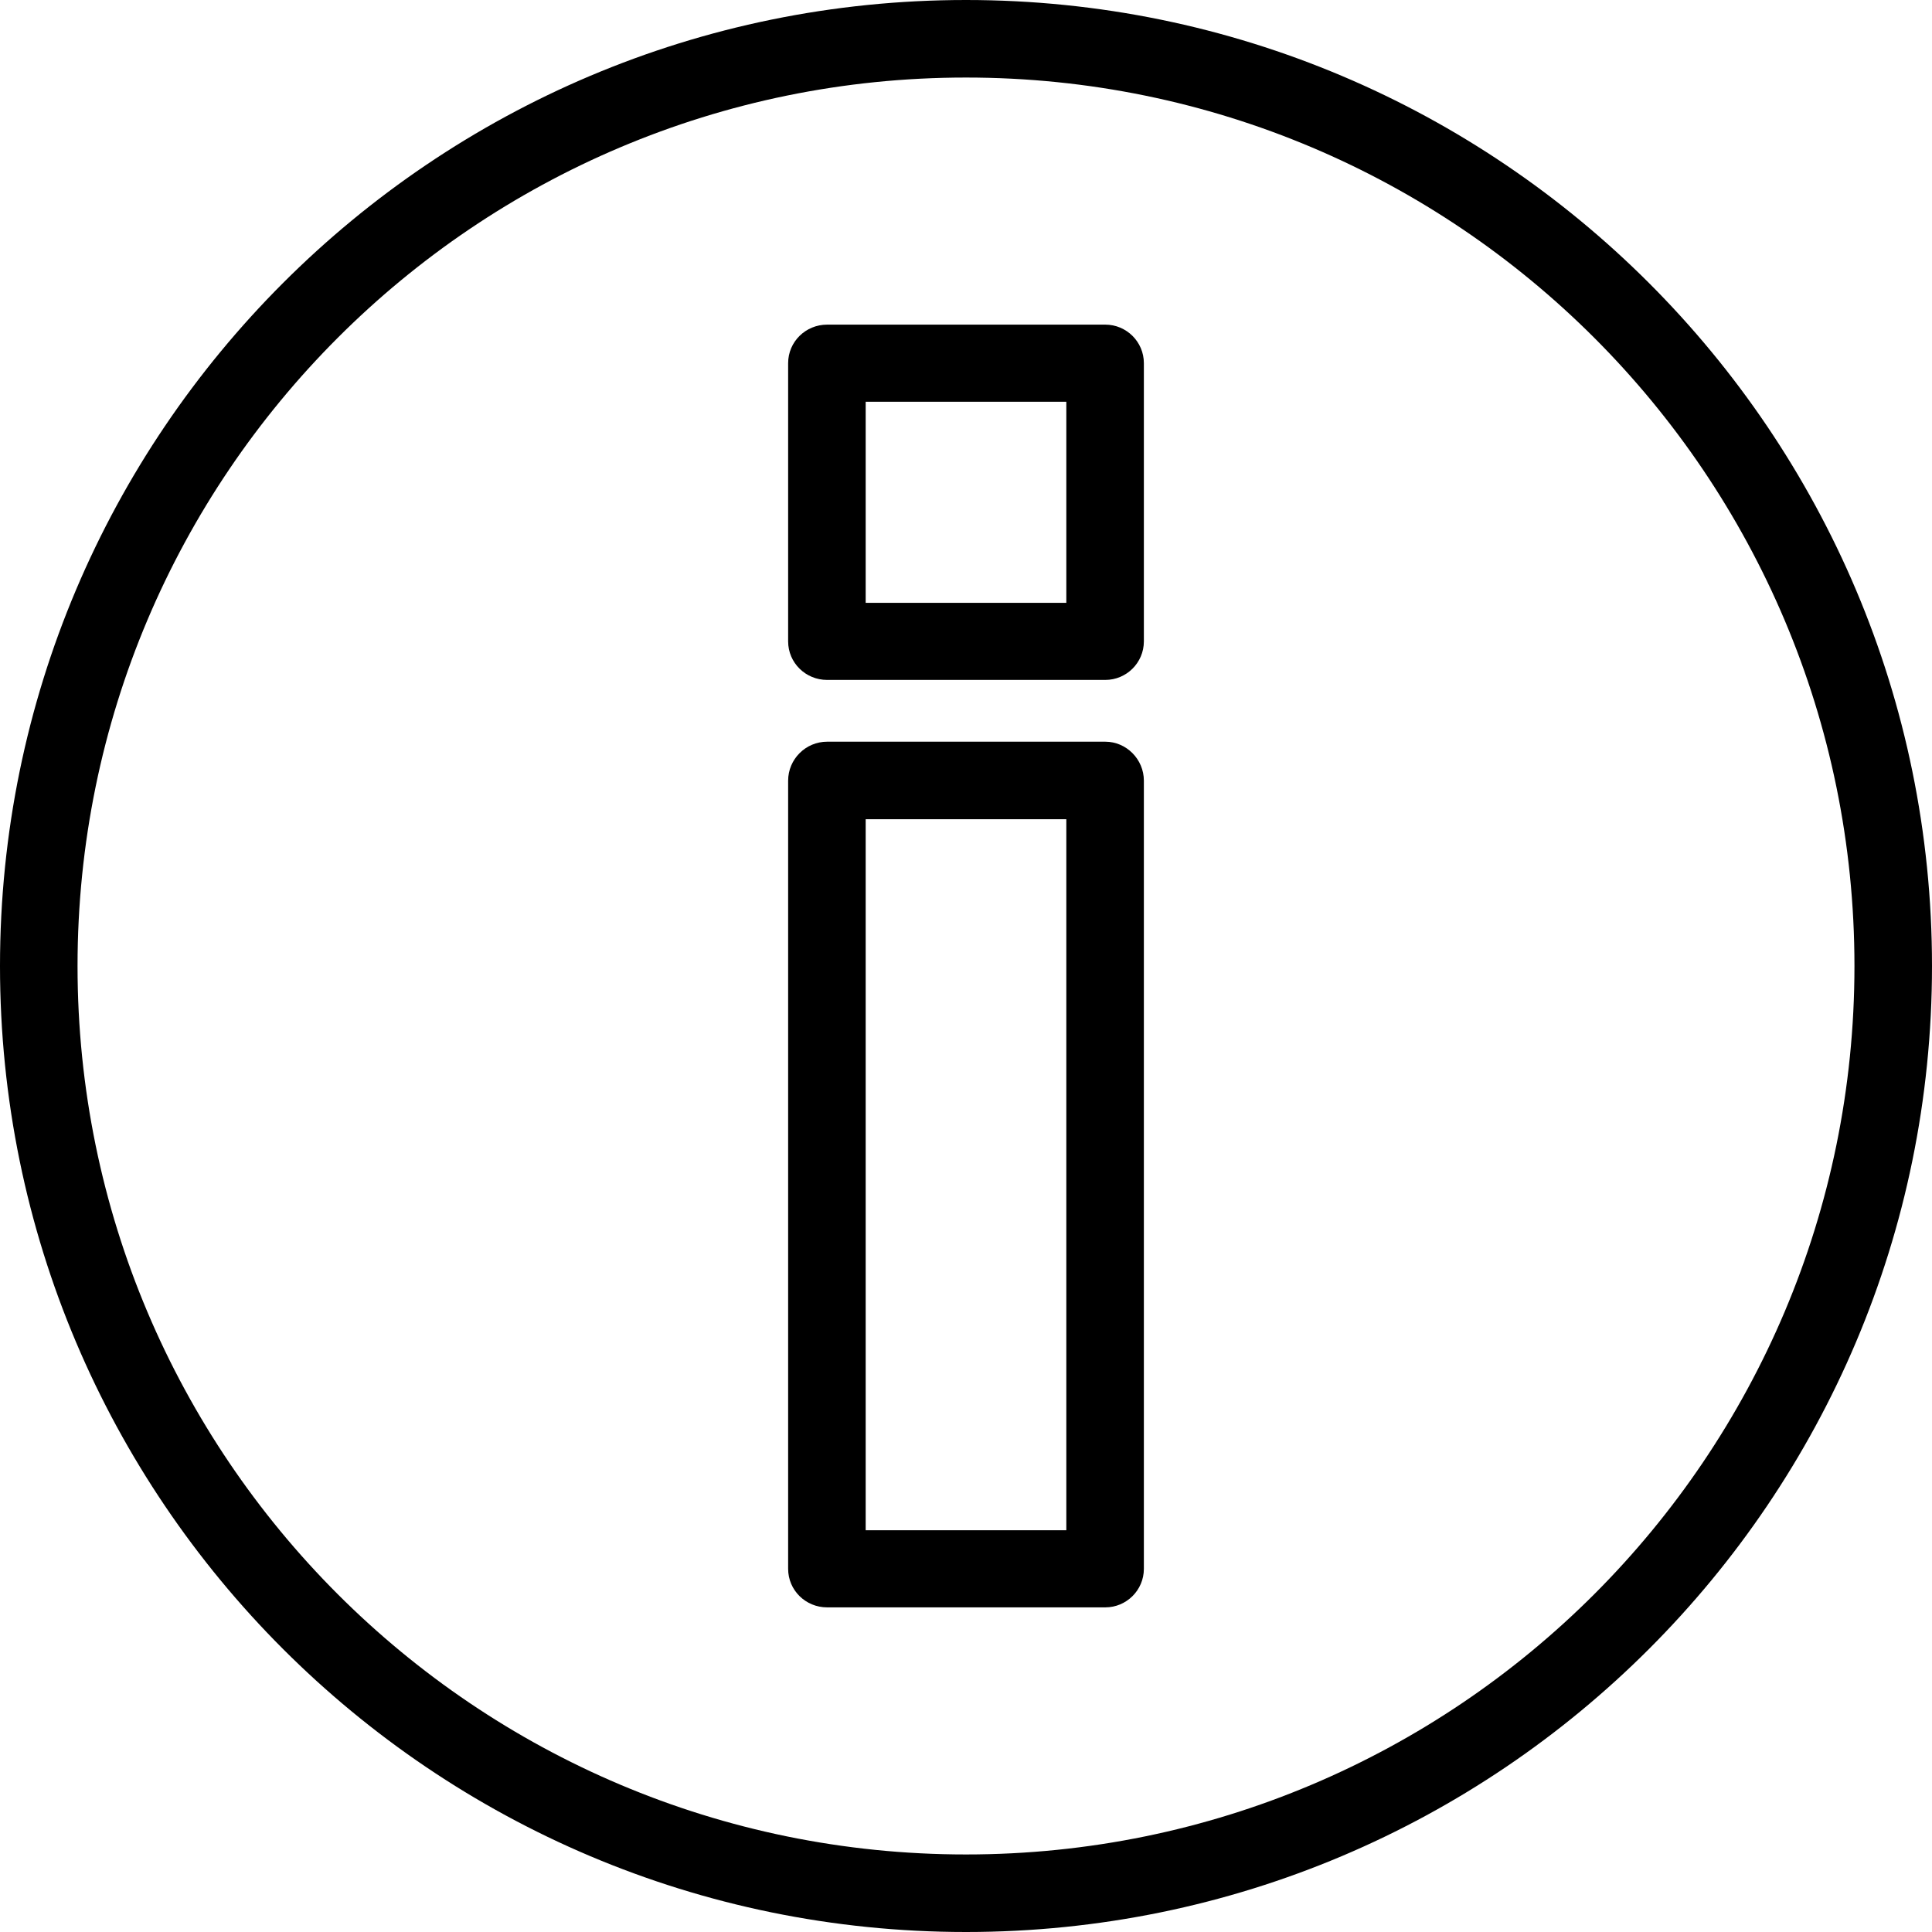
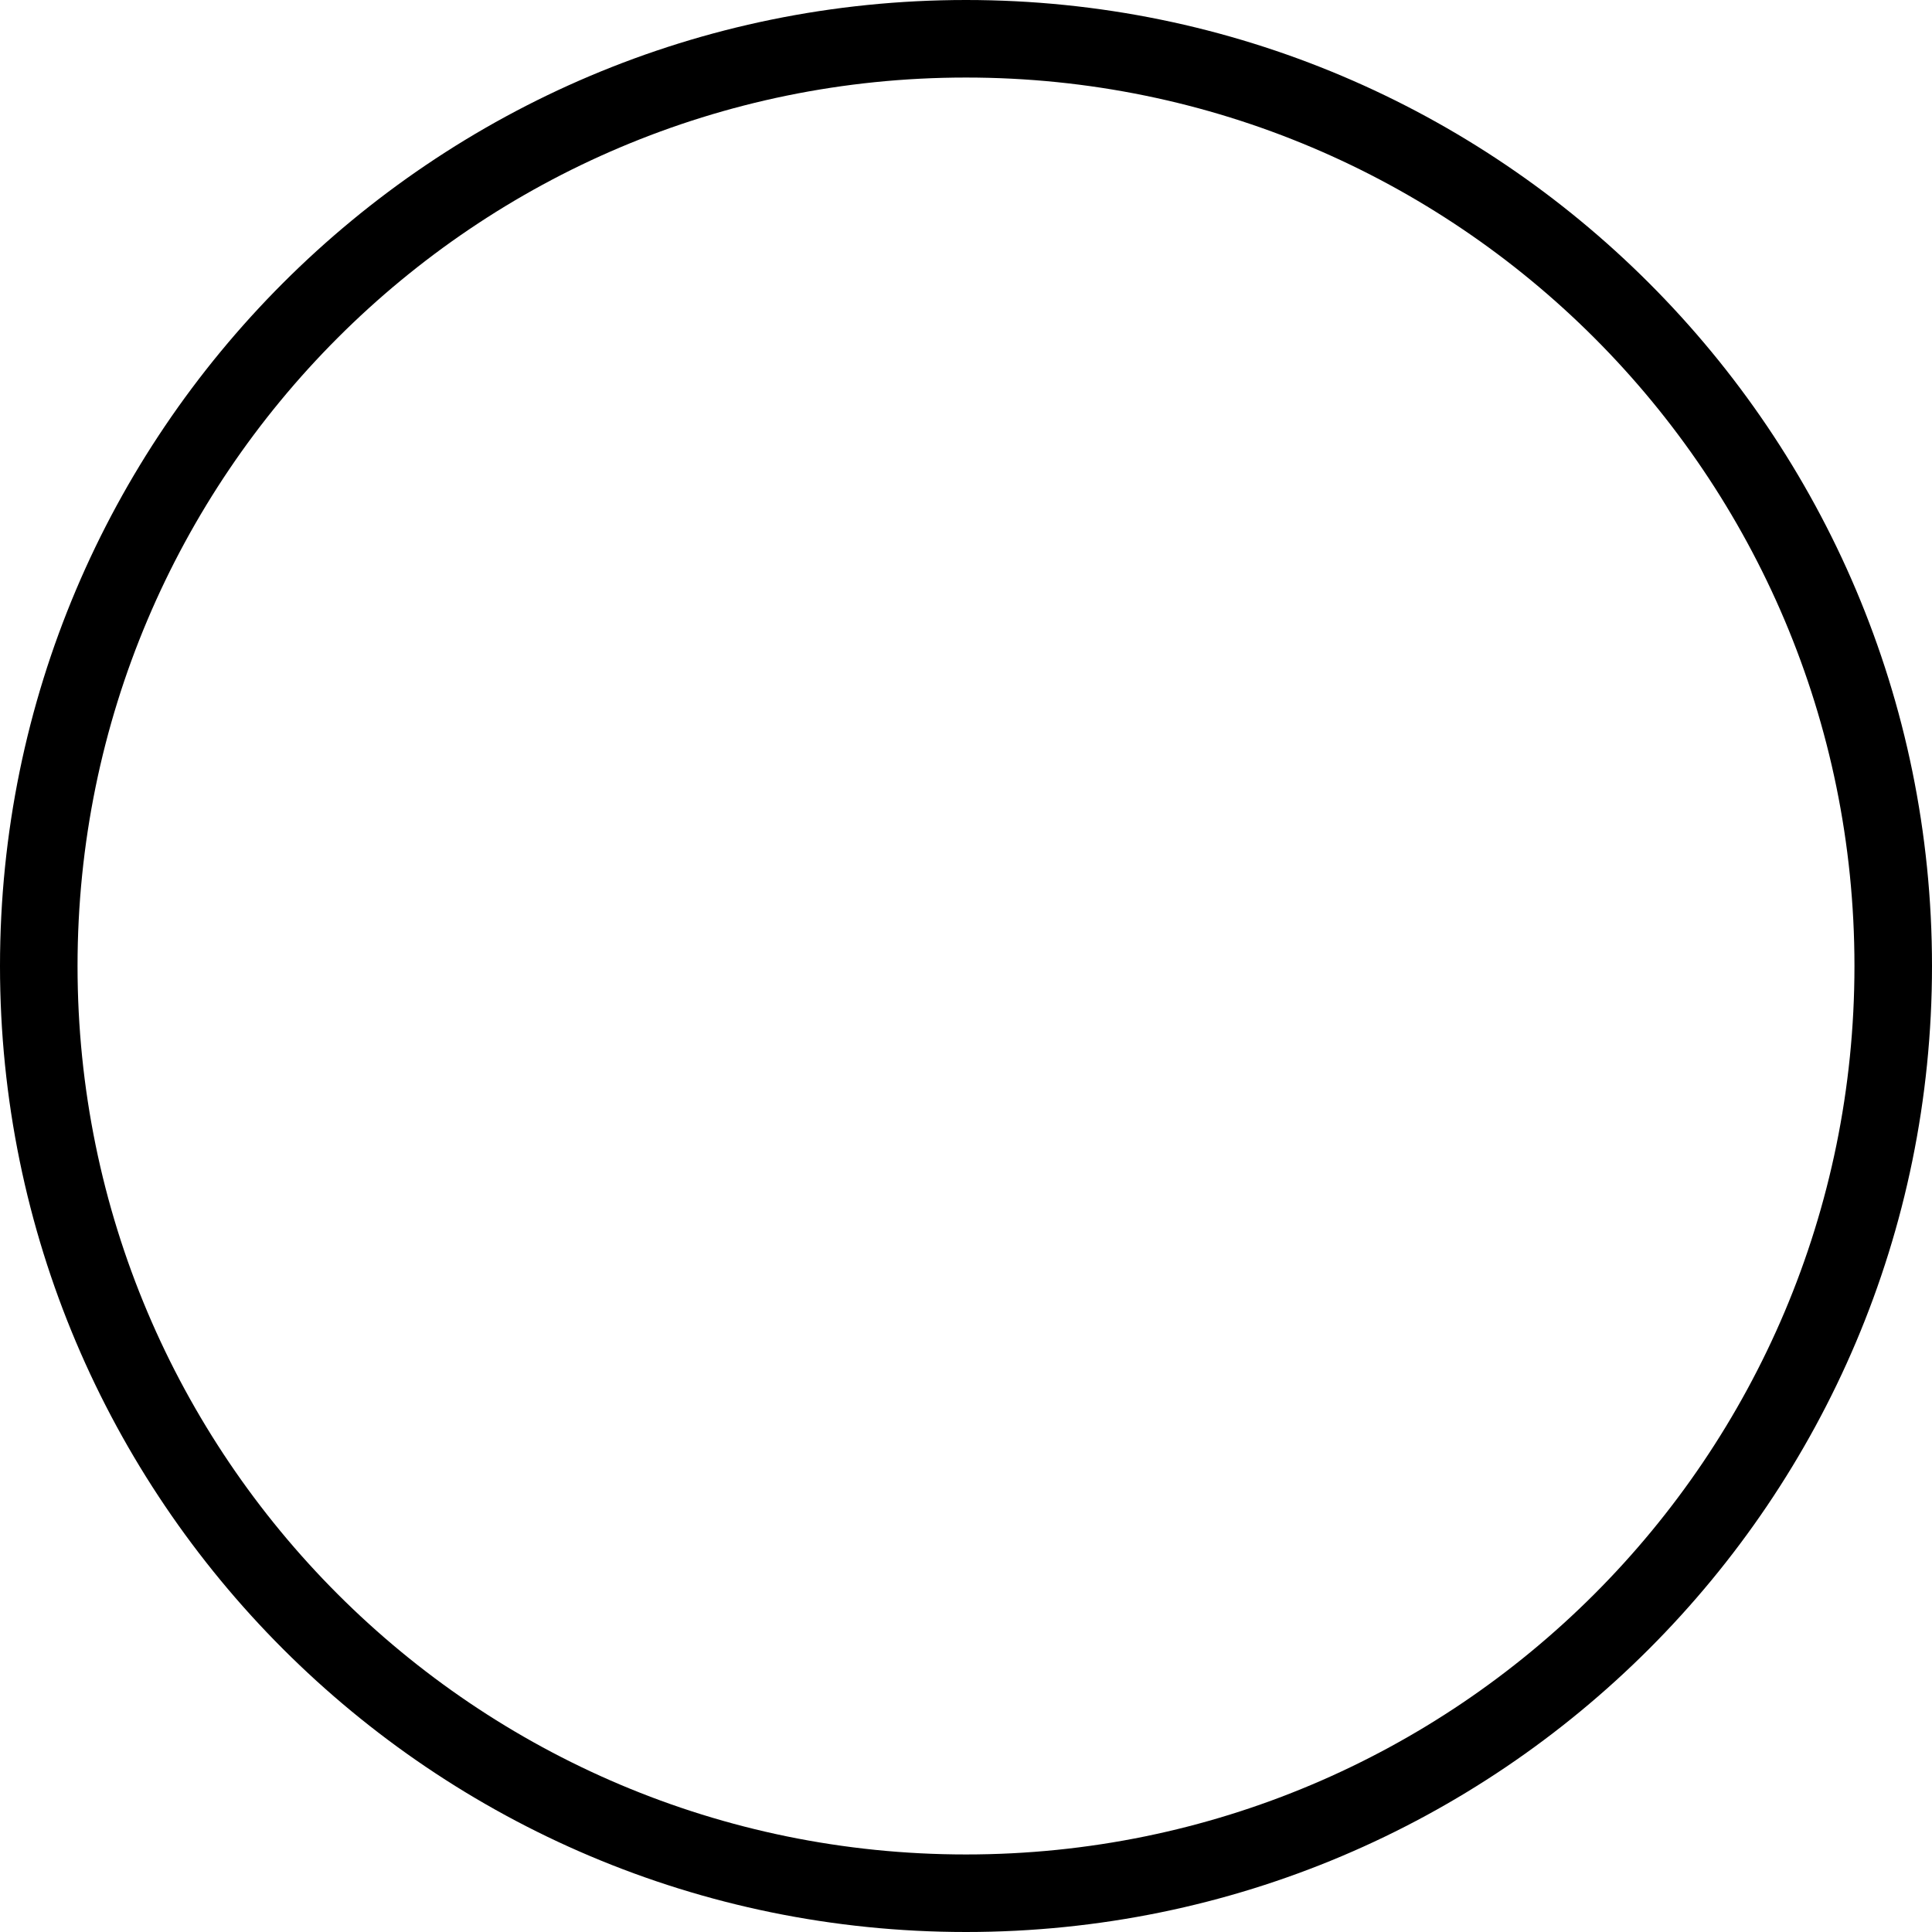
<svg xmlns="http://www.w3.org/2000/svg" xmlns:xlink="http://www.w3.org/1999/xlink" clip-rule="evenodd" fill="#000000" fill-rule="evenodd" height="4410" image-rendering="optimizeQuality" preserveAspectRatio="xMidYMid meet" shape-rendering="geometricPrecision" text-rendering="geometricPrecision" version="1" viewBox="2367.0 2367.0 4410.0 4410.0" width="4410" zoomAndPan="magnify">
  <defs>
    <linearGradient gradientUnits="userSpaceOnUse" id="a" x1="10043" x2="-898.9" xlink:actuate="onLoad" xlink:show="other" xlink:type="simple" y1="6303" y2="2841">
      <stop offset="0" stop-color="#48cfae" />
      <stop offset="1" stop-color="#4fc0e8" />
    </linearGradient>
  </defs>
  <g id="change1_1">
    <path d="m4572 2367c609 0 1160 247 1559 646s646 950 646 1559-247 1160-646 1559-950 646-1559 646-1160-247-1559-646-646-950-646-1559 247-1160 646-1559 950-646 1559-646zm1434 771c-367-367-874-594-1434-594s-1067 227-1434 594-594 874-594 1434 227 1067 594 1434 874 594 1434 594 1067-227 1434-594 594-874 594-1434-227-1067-594-1434z" fill="#000000" fill-rule="nonzero" />
  </g>
  <g id="change1_2">
-     <path d="m4890 6036h-635c-49 0-89-39-89-88v-1799c0-49 40-89 89-89h635c48 0 88 40 88 89v1799c0 49-40 88-88 88zm-547-176h458v-1623h-458v1623z" fill="#000000" fill-rule="nonzero" />
-   </g>
+     </g>
  <g id="change1_3">
-     <path d="m4978 3196v635c0 49-40 88-88 88h-635c-49 0-89-39-89-88v-635c0-49 40-88 89-88h635c48 0 88 39 88 88zm-177 547v-459h-458v459h458z" fill="#000000" fill-rule="nonzero" />
-   </g>
+     </g>
</svg>